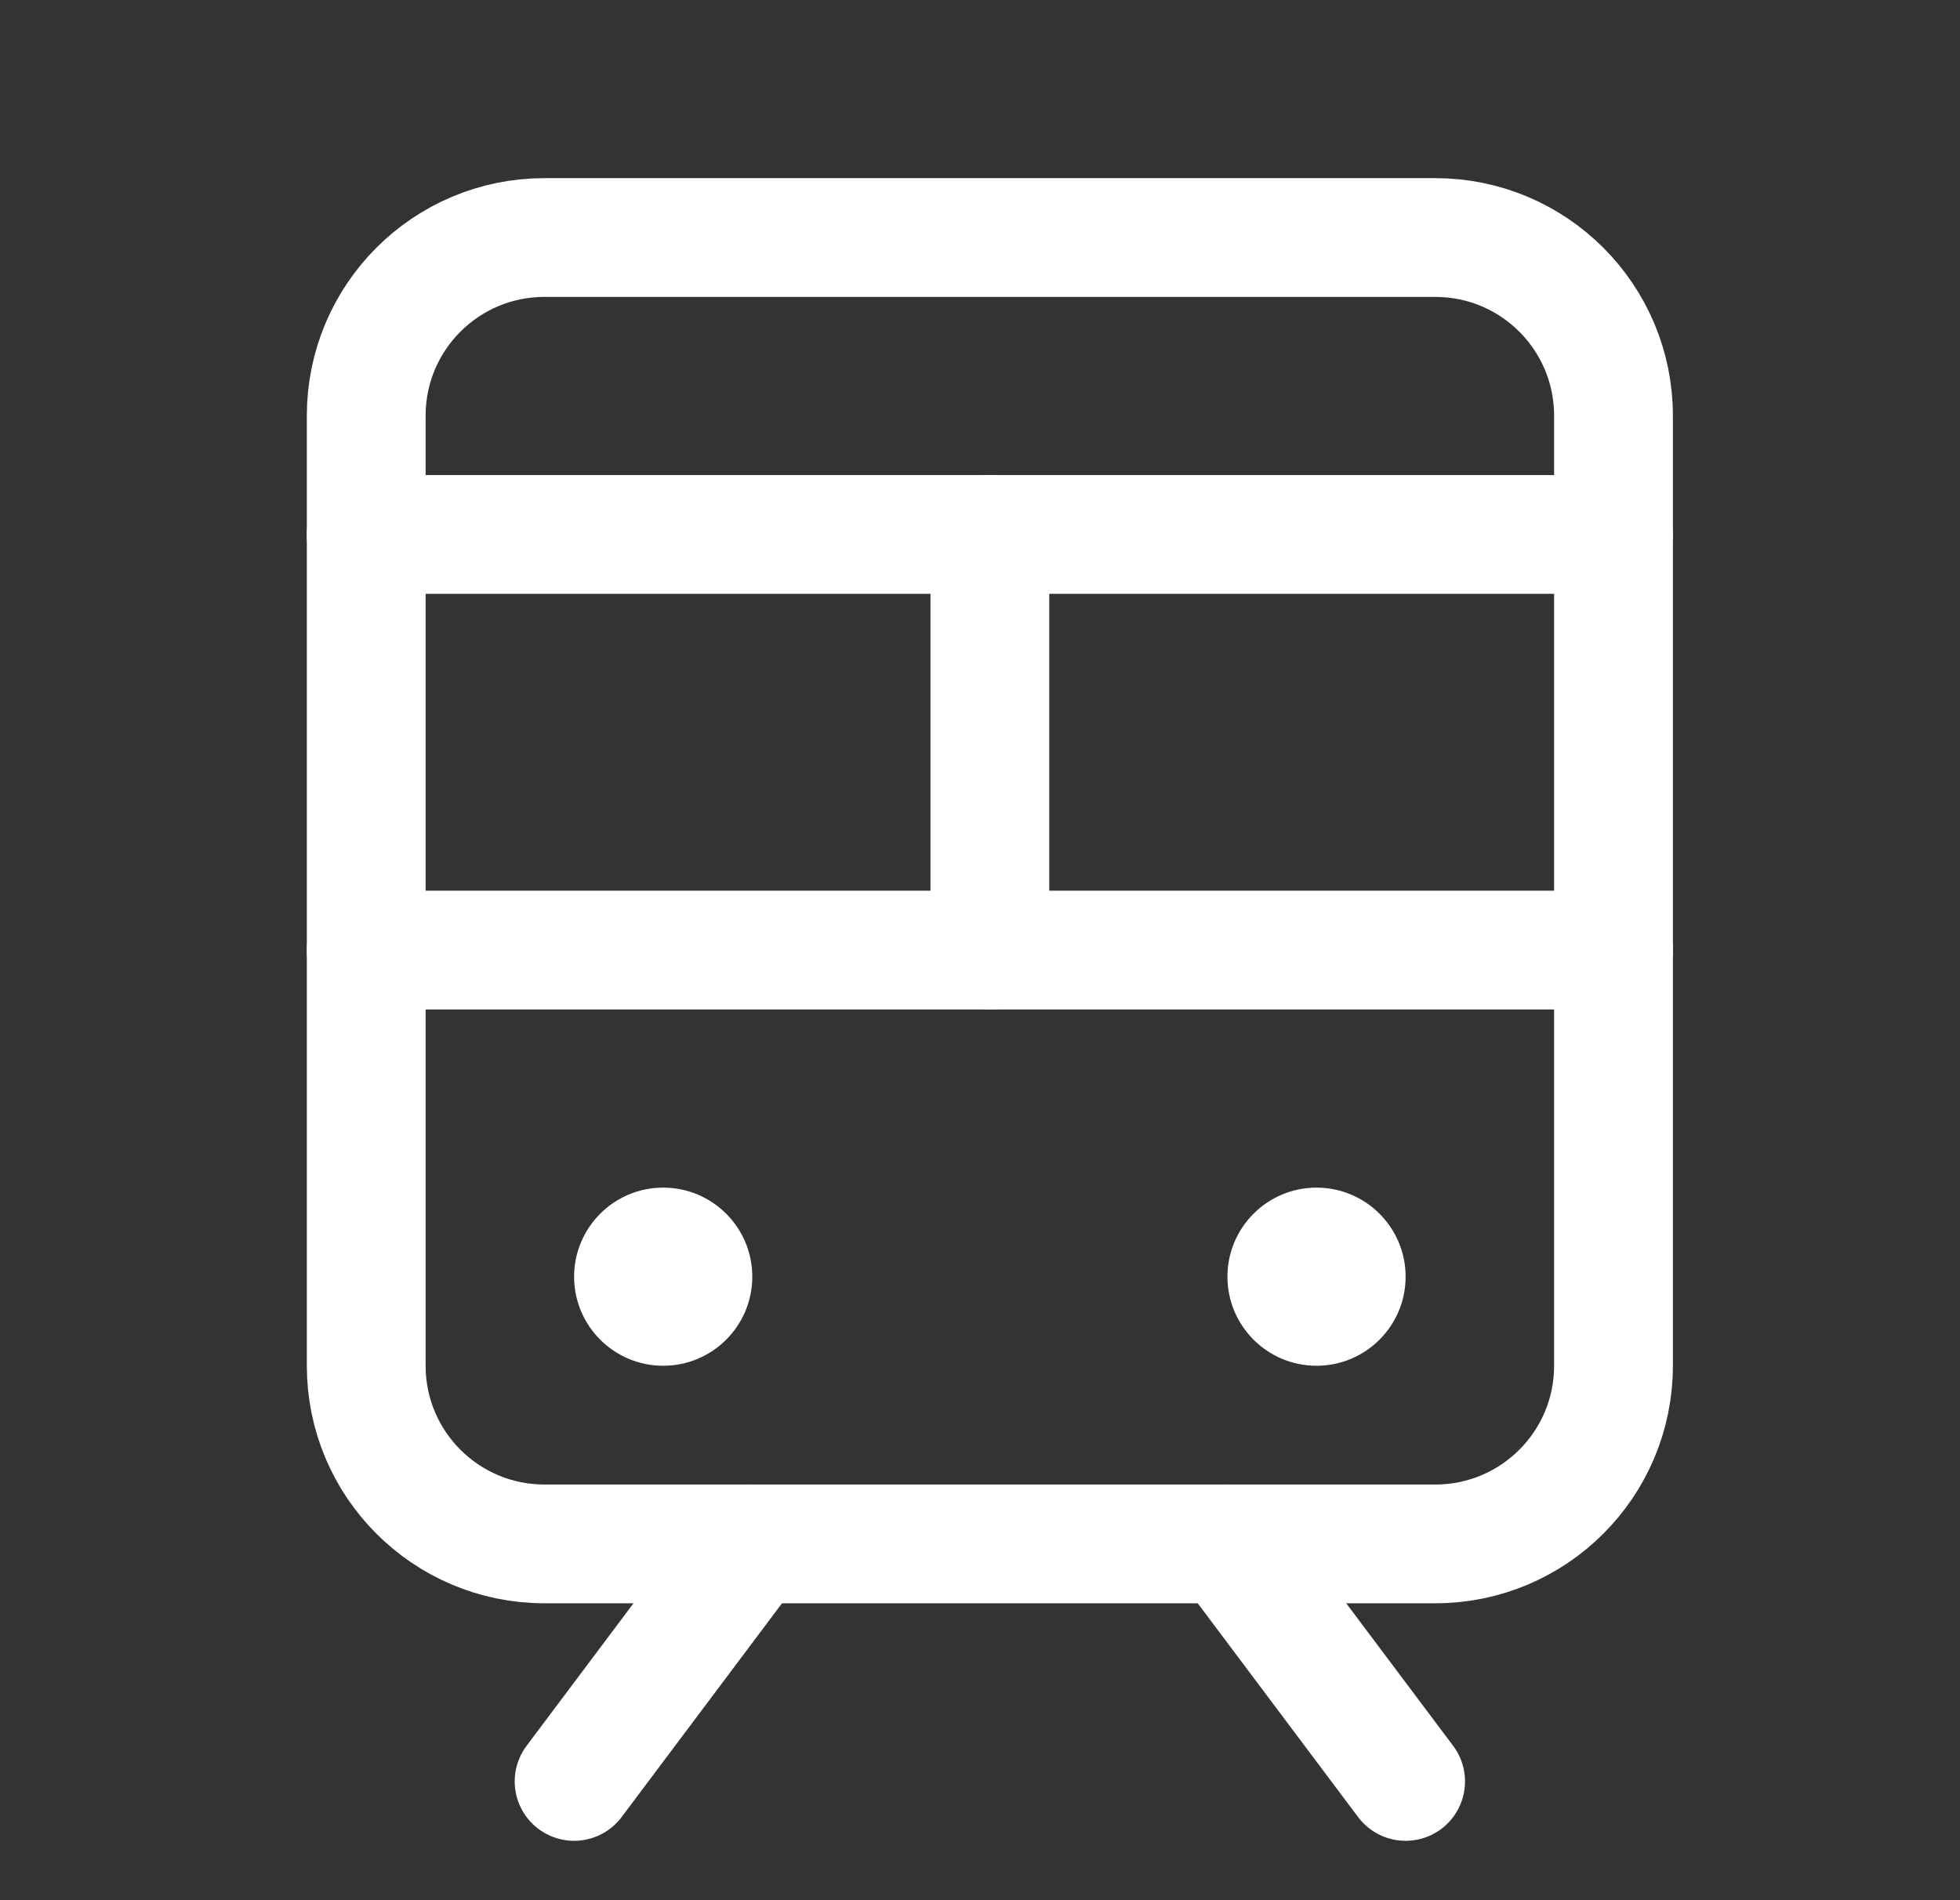
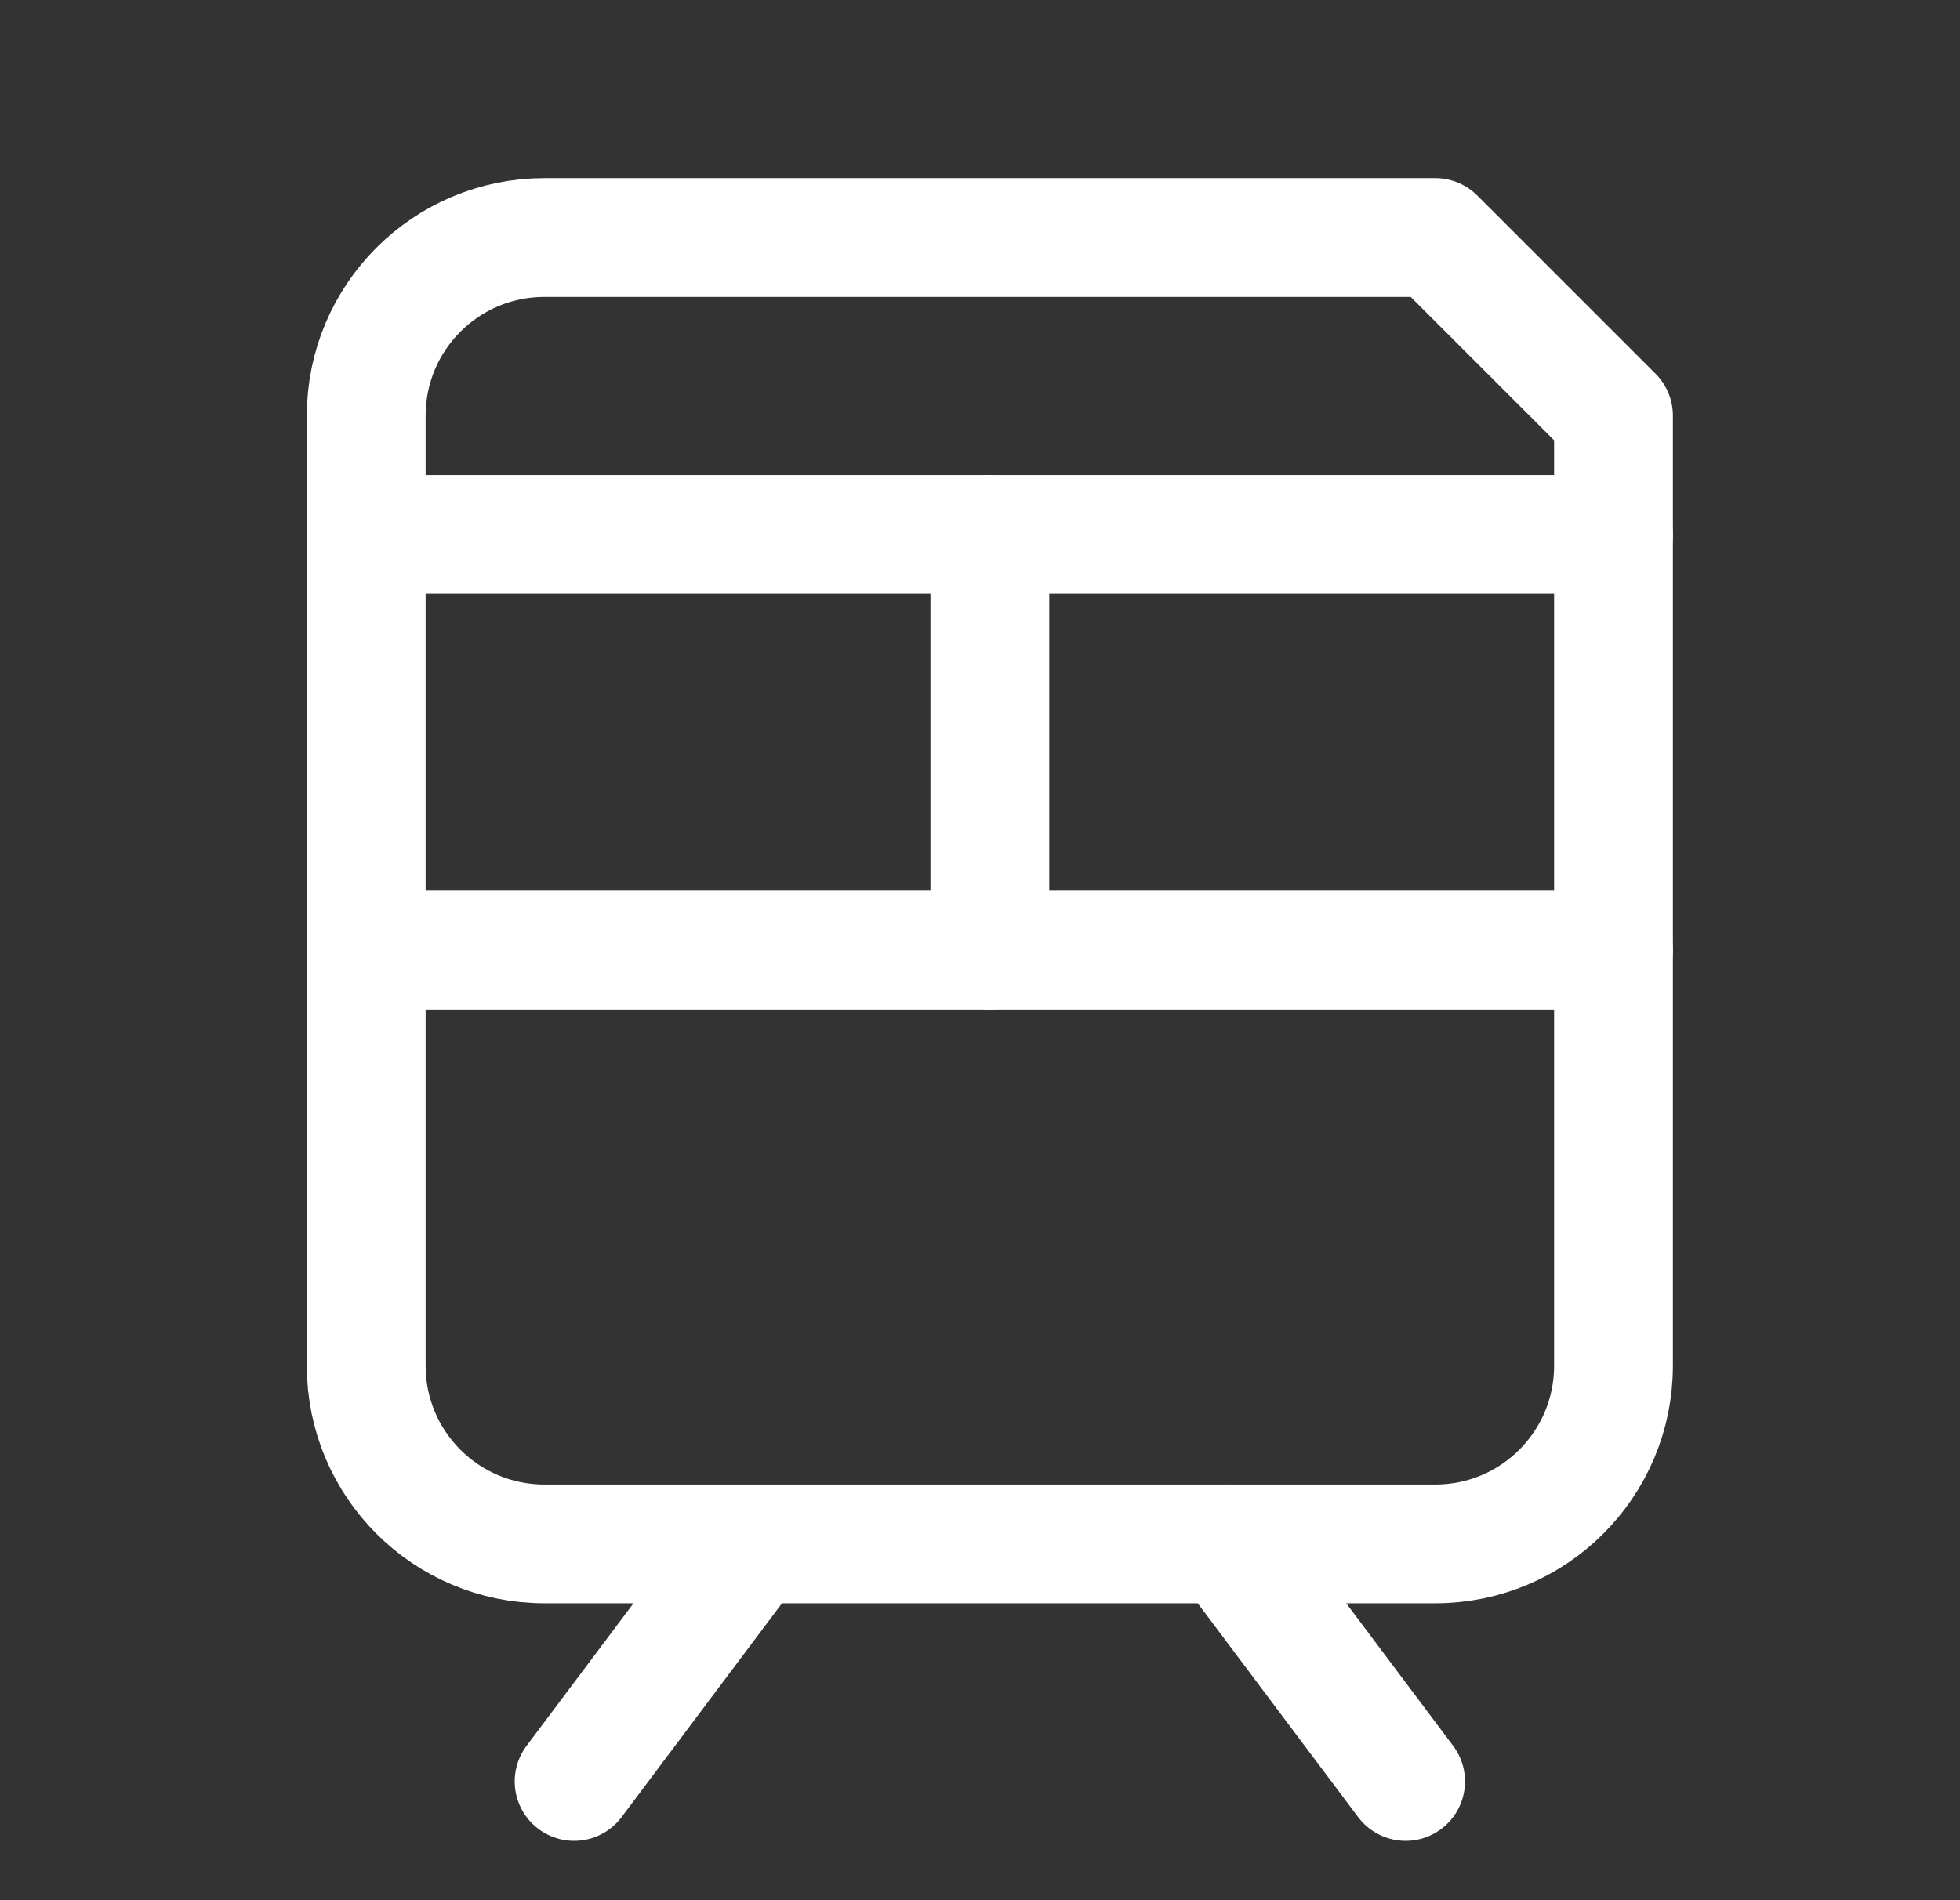
<svg xmlns="http://www.w3.org/2000/svg" width="33" height="32" viewBox="0 0 33 32" fill="none">
  <rect x="0" y="0" width="33" height="32" fill="#333333" stroke="none" />
  <path d="M6.166 16H27.166" stroke="white" stroke-width="2" stroke-linecap="round" stroke-linejoin="round" />
  <path d="M6.166 9H27.166" stroke="white" stroke-width="2" stroke-linecap="round" stroke-linejoin="round" />
  <path d="M12.666 26L9.666 30" stroke="white" stroke-width="2" stroke-linecap="round" stroke-linejoin="round" />
  <path d="M20.666 26L23.666 30" stroke="white" stroke-width="2" stroke-linecap="round" stroke-linejoin="round" />
-   <path d="M24.166 4H9.166C7.509 4 6.166 5.343 6.166 7V23C6.166 24.657 7.509 26 9.166 26H24.166C25.823 26 27.166 24.657 27.166 23V7C27.166 5.343 25.823 4 24.166 4Z" stroke="white" stroke-width="2" stroke-linecap="round" stroke-linejoin="round" />
+   <path d="M24.166 4H9.166C7.509 4 6.166 5.343 6.166 7V23C6.166 24.657 7.509 26 9.166 26H24.166C25.823 26 27.166 24.657 27.166 23V7Z" stroke="white" stroke-width="2" stroke-linecap="round" stroke-linejoin="round" />
  <path d="M16.666 9V16" stroke="white" stroke-width="2" stroke-linecap="round" stroke-linejoin="round" />
-   <path d="M11.166 23C11.994 23 12.666 22.328 12.666 21.5C12.666 20.672 11.994 20 11.166 20C10.338 20 9.666 20.672 9.666 21.5C9.666 22.328 10.338 23 11.166 23Z" fill="white" />
-   <path d="M22.166 23C22.994 23 23.666 22.328 23.666 21.5C23.666 20.672 22.994 20 22.166 20C21.338 20 20.666 20.672 20.666 21.5C20.666 22.328 21.338 23 22.166 23Z" fill="white" />
</svg>